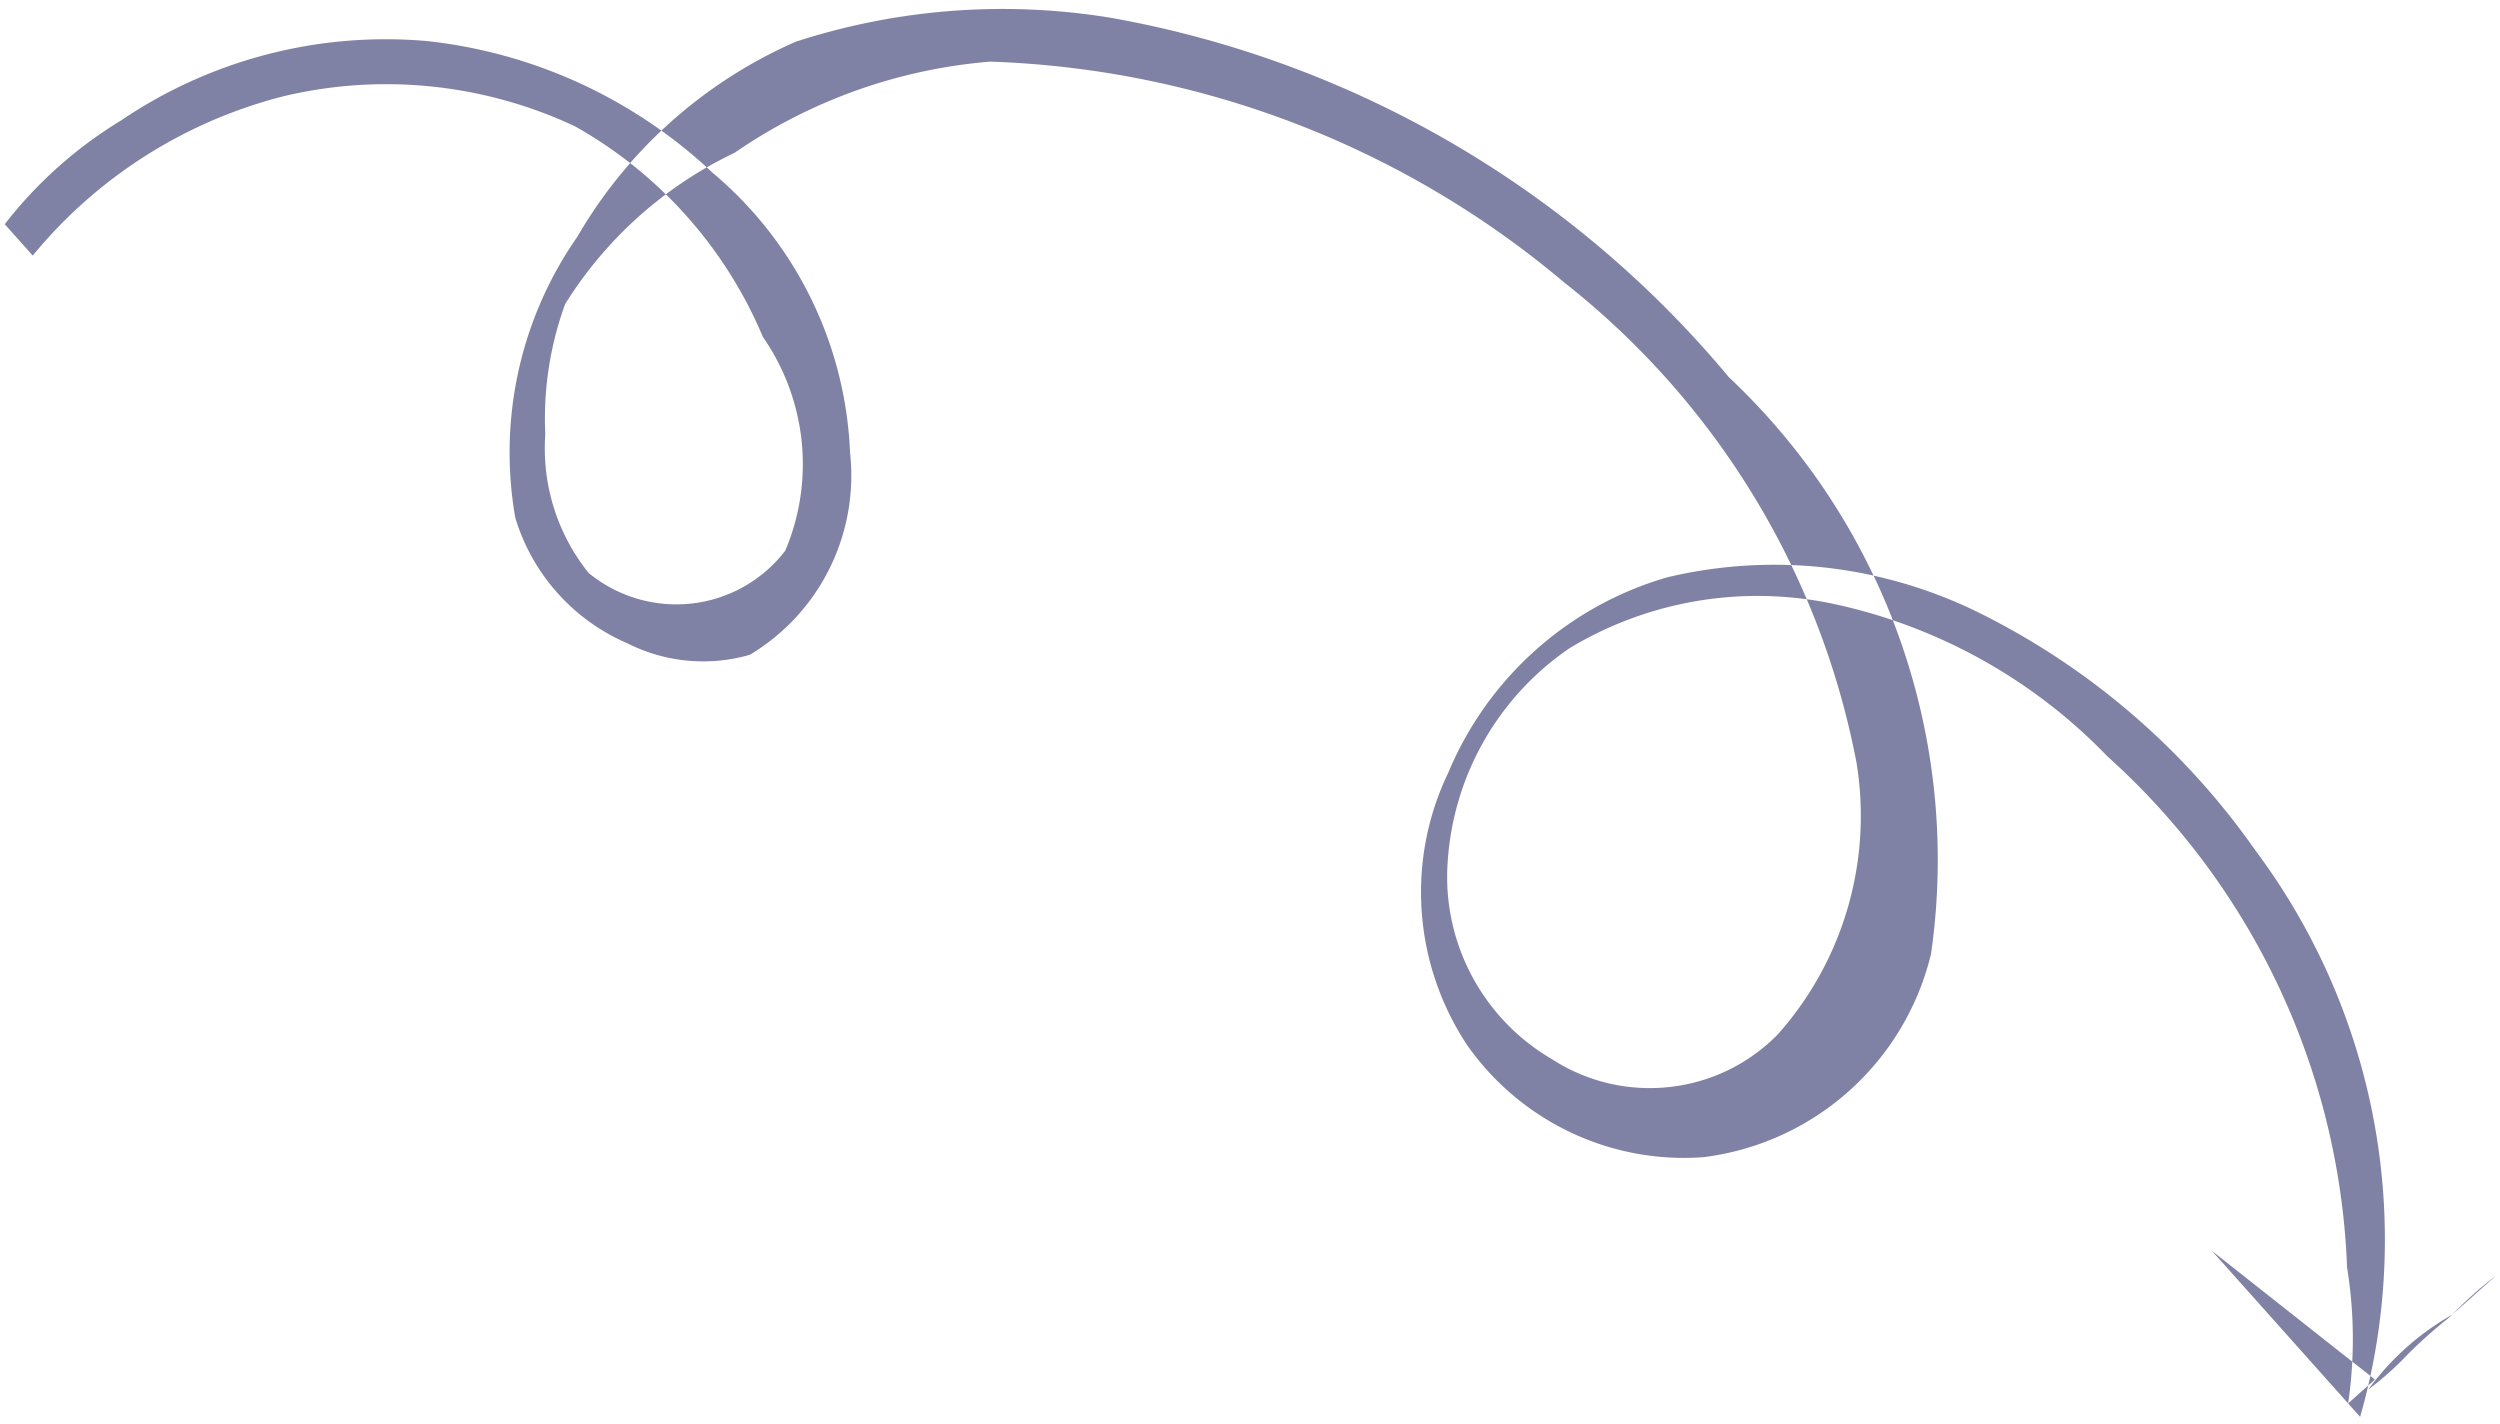
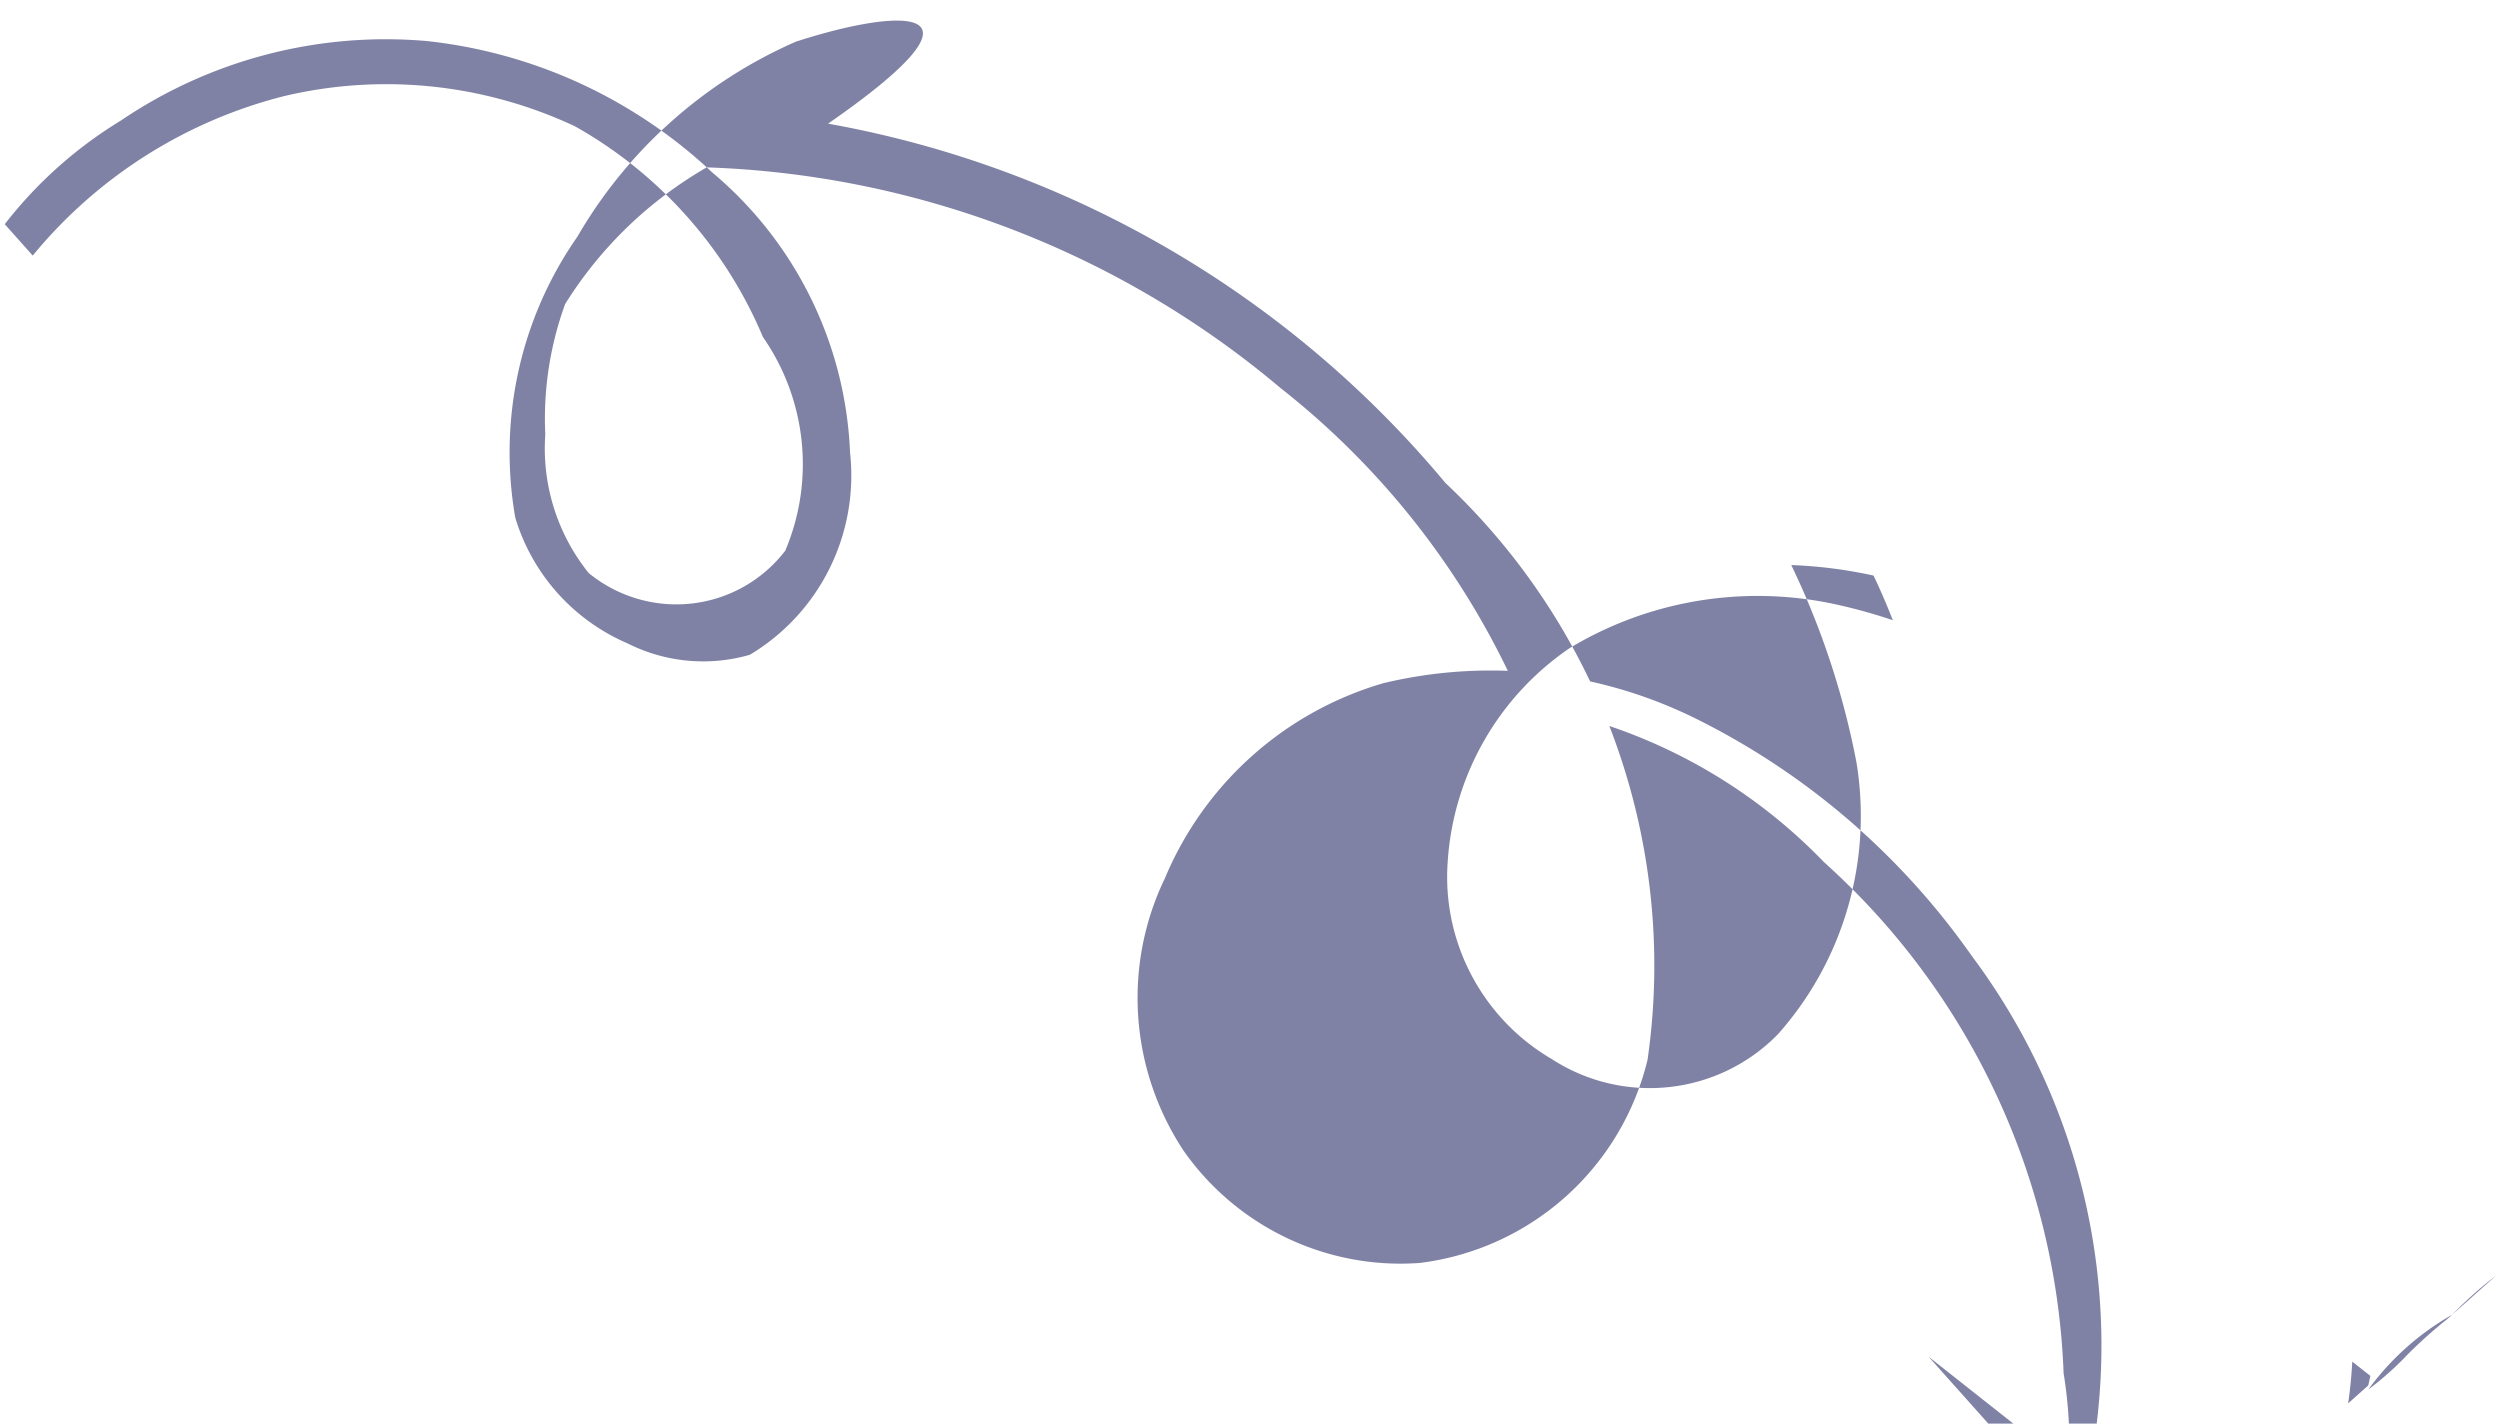
<svg xmlns="http://www.w3.org/2000/svg" width="144" height="82" fill="none">
-   <path fill-rule="evenodd" d="M16.328 5.545C10.656 6.99 5.598 10.203 1.886 14.722L.273 12.914a24.7 24.7 0 0 1 6.684-5.966 27.18 27.18 0 0 1 17.615-4.585c4.894.525 9.551 2.314 13.524 5.161-.629.594-1.23 1.218-1.801 1.87C35.295 8.61 34.23 7.9 33.11 7.271c-5.246-2.458-11.163-3.067-16.782-1.726zm22.025 5.649c-.651-.636-1.338-1.237-2.056-1.8a27.11 27.11 0 0 0-3.044 4.247c-3.281 4.701-4.565 10.517-3.572 16.18.976 3.245 3.341 5.894 6.454 7.232 2.188 1.106 4.71 1.342 7.057.662 4.032-2.415 6.285-6.96 5.771-11.646a22.23 22.23 0 0 0-7.926-16.126l-.326-.302c.525-.302 1.062-.584 1.611-.845 4.358-3.006 9.431-4.815 14.716-5.246a54.09 54.09 0 0 1 33.06 12.72 46.25 46.25 0 0 1 13.079 16.279 26.53 26.53 0 0 0-7.156.708 19.56 19.56 0 0 0-12.597 11.243c-2.438 5.054-2.019 11.032 1.1 15.723 3.093 4.384 8.256 6.826 13.591 6.431a15.45 15.45 0 0 0 13.111-11.702c.949-6.579.144-13.192-2.2-19.226 4.669 1.579 8.913 4.261 12.359 7.839 8.402 7.547 13.386 18.176 13.805 29.44.293 1.796.393 3.615.3 5.426l-8.075-6.375 7.838 8.782.691.775a37.35 37.35 0 0 0 .467-1.808l.384-.343-.261-.206c2.268-10.523-.123-21.584-6.638-30.293a42.42 42.42 0 0 0-15.887-13.661c-1.951-.965-3.997-1.682-6.092-2.144-2.014-4.238-4.819-8.125-8.333-11.431-9.056-10.874-21.654-18.207-35.56-20.696C57.936.027 51.705.498 45.849 2.398c-2.879 1.258-5.497 2.997-7.752 5.126A28.51 28.51 0 0 1 40.71 9.64a23.33 23.33 0 0 0-2.357 1.554zm98.181 68.058l-1.044-.824c-.041.805-.12 1.608-.237 2.407l1.158-1.034.123-.549zm-32.465-44.736a46.64 46.64 0 0 0-.892-1.969 26.61 26.61 0 0 1 4.74.606 38.38 38.38 0 0 1 1.109 2.57 30.89 30.89 0 0 0-3.306-.916 21.1 21.1 0 0 0-1.651-.291zm0 0c1.28 3.008 2.245 6.162 2.866 9.415.919 5.637-.74 11.378-4.521 15.635-3.437 3.525-8.894 4.123-13.041 1.431-3.998-2.341-6.321-6.752-5.985-11.363a16.15 16.15 0 0 1 7.03-12.306c4.106-2.471 8.923-3.452 13.651-2.811zM38.353 11.194c2.379 2.323 4.288 5.112 5.591 8.217 2.515 3.618 3.001 8.267 1.286 12.309-1.304 1.701-3.244 2.799-5.377 3.041s-4.277-.39-5.944-1.754c-1.81-2.251-2.704-5.102-2.5-7.977a19.32 19.32 0 0 1 1.143-7.517 23.33 23.33 0 0 1 5.801-6.32zm102.884 64.539a23.78 23.78 0 0 1 2.536-2.264l-.507.453-2.029 1.811zm0 0l-.254.226a27.83 27.83 0 0 0-2.283 2.037 17.67 17.67 0 0 1-2.283 2.038c1.282-1.76 2.925-3.227 4.82-4.301z" fill="#8082a5" />
+   <path fill-rule="evenodd" d="M16.328 5.545C10.656 6.99 5.598 10.203 1.886 14.722L.273 12.914a24.7 24.7 0 0 1 6.684-5.966 27.18 27.18 0 0 1 17.615-4.585c4.894.525 9.551 2.314 13.524 5.161-.629.594-1.23 1.218-1.801 1.87C35.295 8.61 34.23 7.9 33.11 7.271c-5.246-2.458-11.163-3.067-16.782-1.726zm22.025 5.649c-.651-.636-1.338-1.237-2.056-1.8a27.11 27.11 0 0 0-3.044 4.247c-3.281 4.701-4.565 10.517-3.572 16.18.976 3.245 3.341 5.894 6.454 7.232 2.188 1.106 4.71 1.342 7.057.662 4.032-2.415 6.285-6.96 5.771-11.646a22.23 22.23 0 0 0-7.926-16.126l-.326-.302a54.09 54.09 0 0 1 33.06 12.72 46.25 46.25 0 0 1 13.079 16.279 26.53 26.53 0 0 0-7.156.708 19.56 19.56 0 0 0-12.597 11.243c-2.438 5.054-2.019 11.032 1.1 15.723 3.093 4.384 8.256 6.826 13.591 6.431a15.45 15.45 0 0 0 13.111-11.702c.949-6.579.144-13.192-2.2-19.226 4.669 1.579 8.913 4.261 12.359 7.839 8.402 7.547 13.386 18.176 13.805 29.44.293 1.796.393 3.615.3 5.426l-8.075-6.375 7.838 8.782.691.775a37.35 37.35 0 0 0 .467-1.808l.384-.343-.261-.206c2.268-10.523-.123-21.584-6.638-30.293a42.42 42.42 0 0 0-15.887-13.661c-1.951-.965-3.997-1.682-6.092-2.144-2.014-4.238-4.819-8.125-8.333-11.431-9.056-10.874-21.654-18.207-35.56-20.696C57.936.027 51.705.498 45.849 2.398c-2.879 1.258-5.497 2.997-7.752 5.126A28.51 28.51 0 0 1 40.71 9.64a23.33 23.33 0 0 0-2.357 1.554zm98.181 68.058l-1.044-.824c-.041.805-.12 1.608-.237 2.407l1.158-1.034.123-.549zm-32.465-44.736a46.64 46.64 0 0 0-.892-1.969 26.61 26.61 0 0 1 4.74.606 38.38 38.38 0 0 1 1.109 2.57 30.89 30.89 0 0 0-3.306-.916 21.1 21.1 0 0 0-1.651-.291zm0 0c1.28 3.008 2.245 6.162 2.866 9.415.919 5.637-.74 11.378-4.521 15.635-3.437 3.525-8.894 4.123-13.041 1.431-3.998-2.341-6.321-6.752-5.985-11.363a16.15 16.15 0 0 1 7.03-12.306c4.106-2.471 8.923-3.452 13.651-2.811zM38.353 11.194c2.379 2.323 4.288 5.112 5.591 8.217 2.515 3.618 3.001 8.267 1.286 12.309-1.304 1.701-3.244 2.799-5.377 3.041s-4.277-.39-5.944-1.754c-1.81-2.251-2.704-5.102-2.5-7.977a19.32 19.32 0 0 1 1.143-7.517 23.33 23.33 0 0 1 5.801-6.32zm102.884 64.539a23.78 23.78 0 0 1 2.536-2.264l-.507.453-2.029 1.811zm0 0l-.254.226a27.83 27.83 0 0 0-2.283 2.037 17.67 17.67 0 0 1-2.283 2.038c1.282-1.76 2.925-3.227 4.82-4.301z" fill="#8082a5" />
</svg>